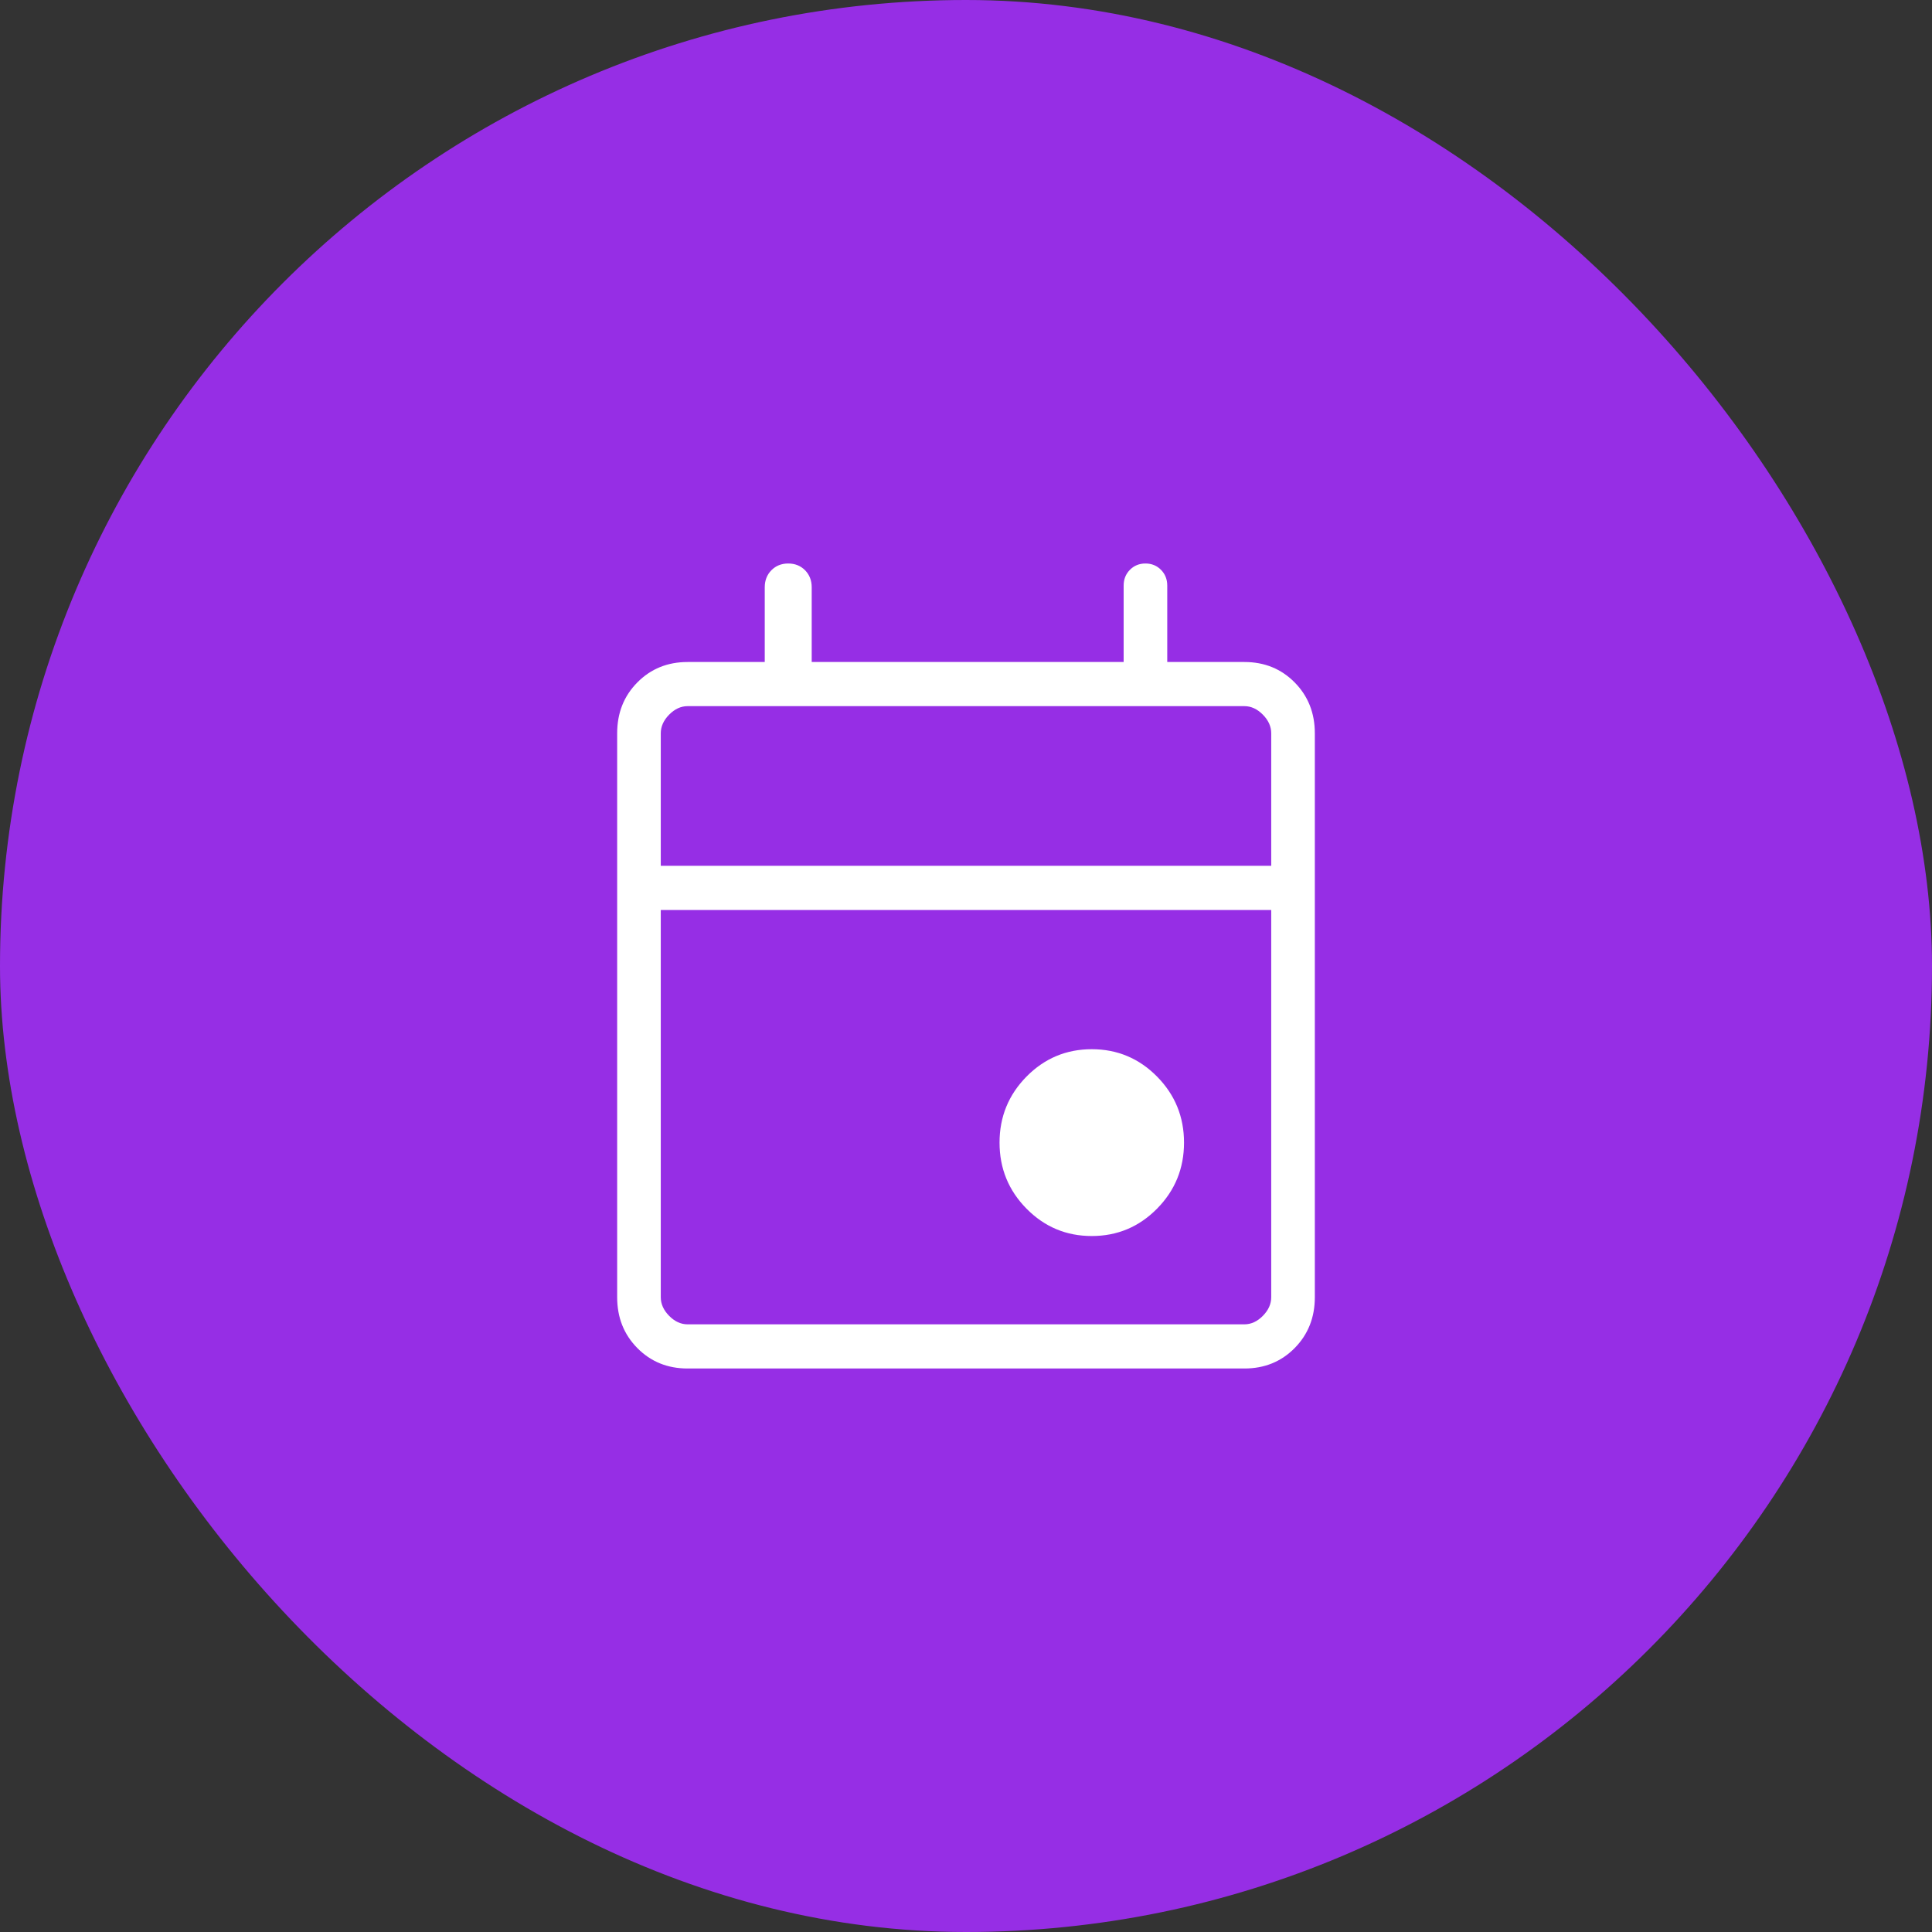
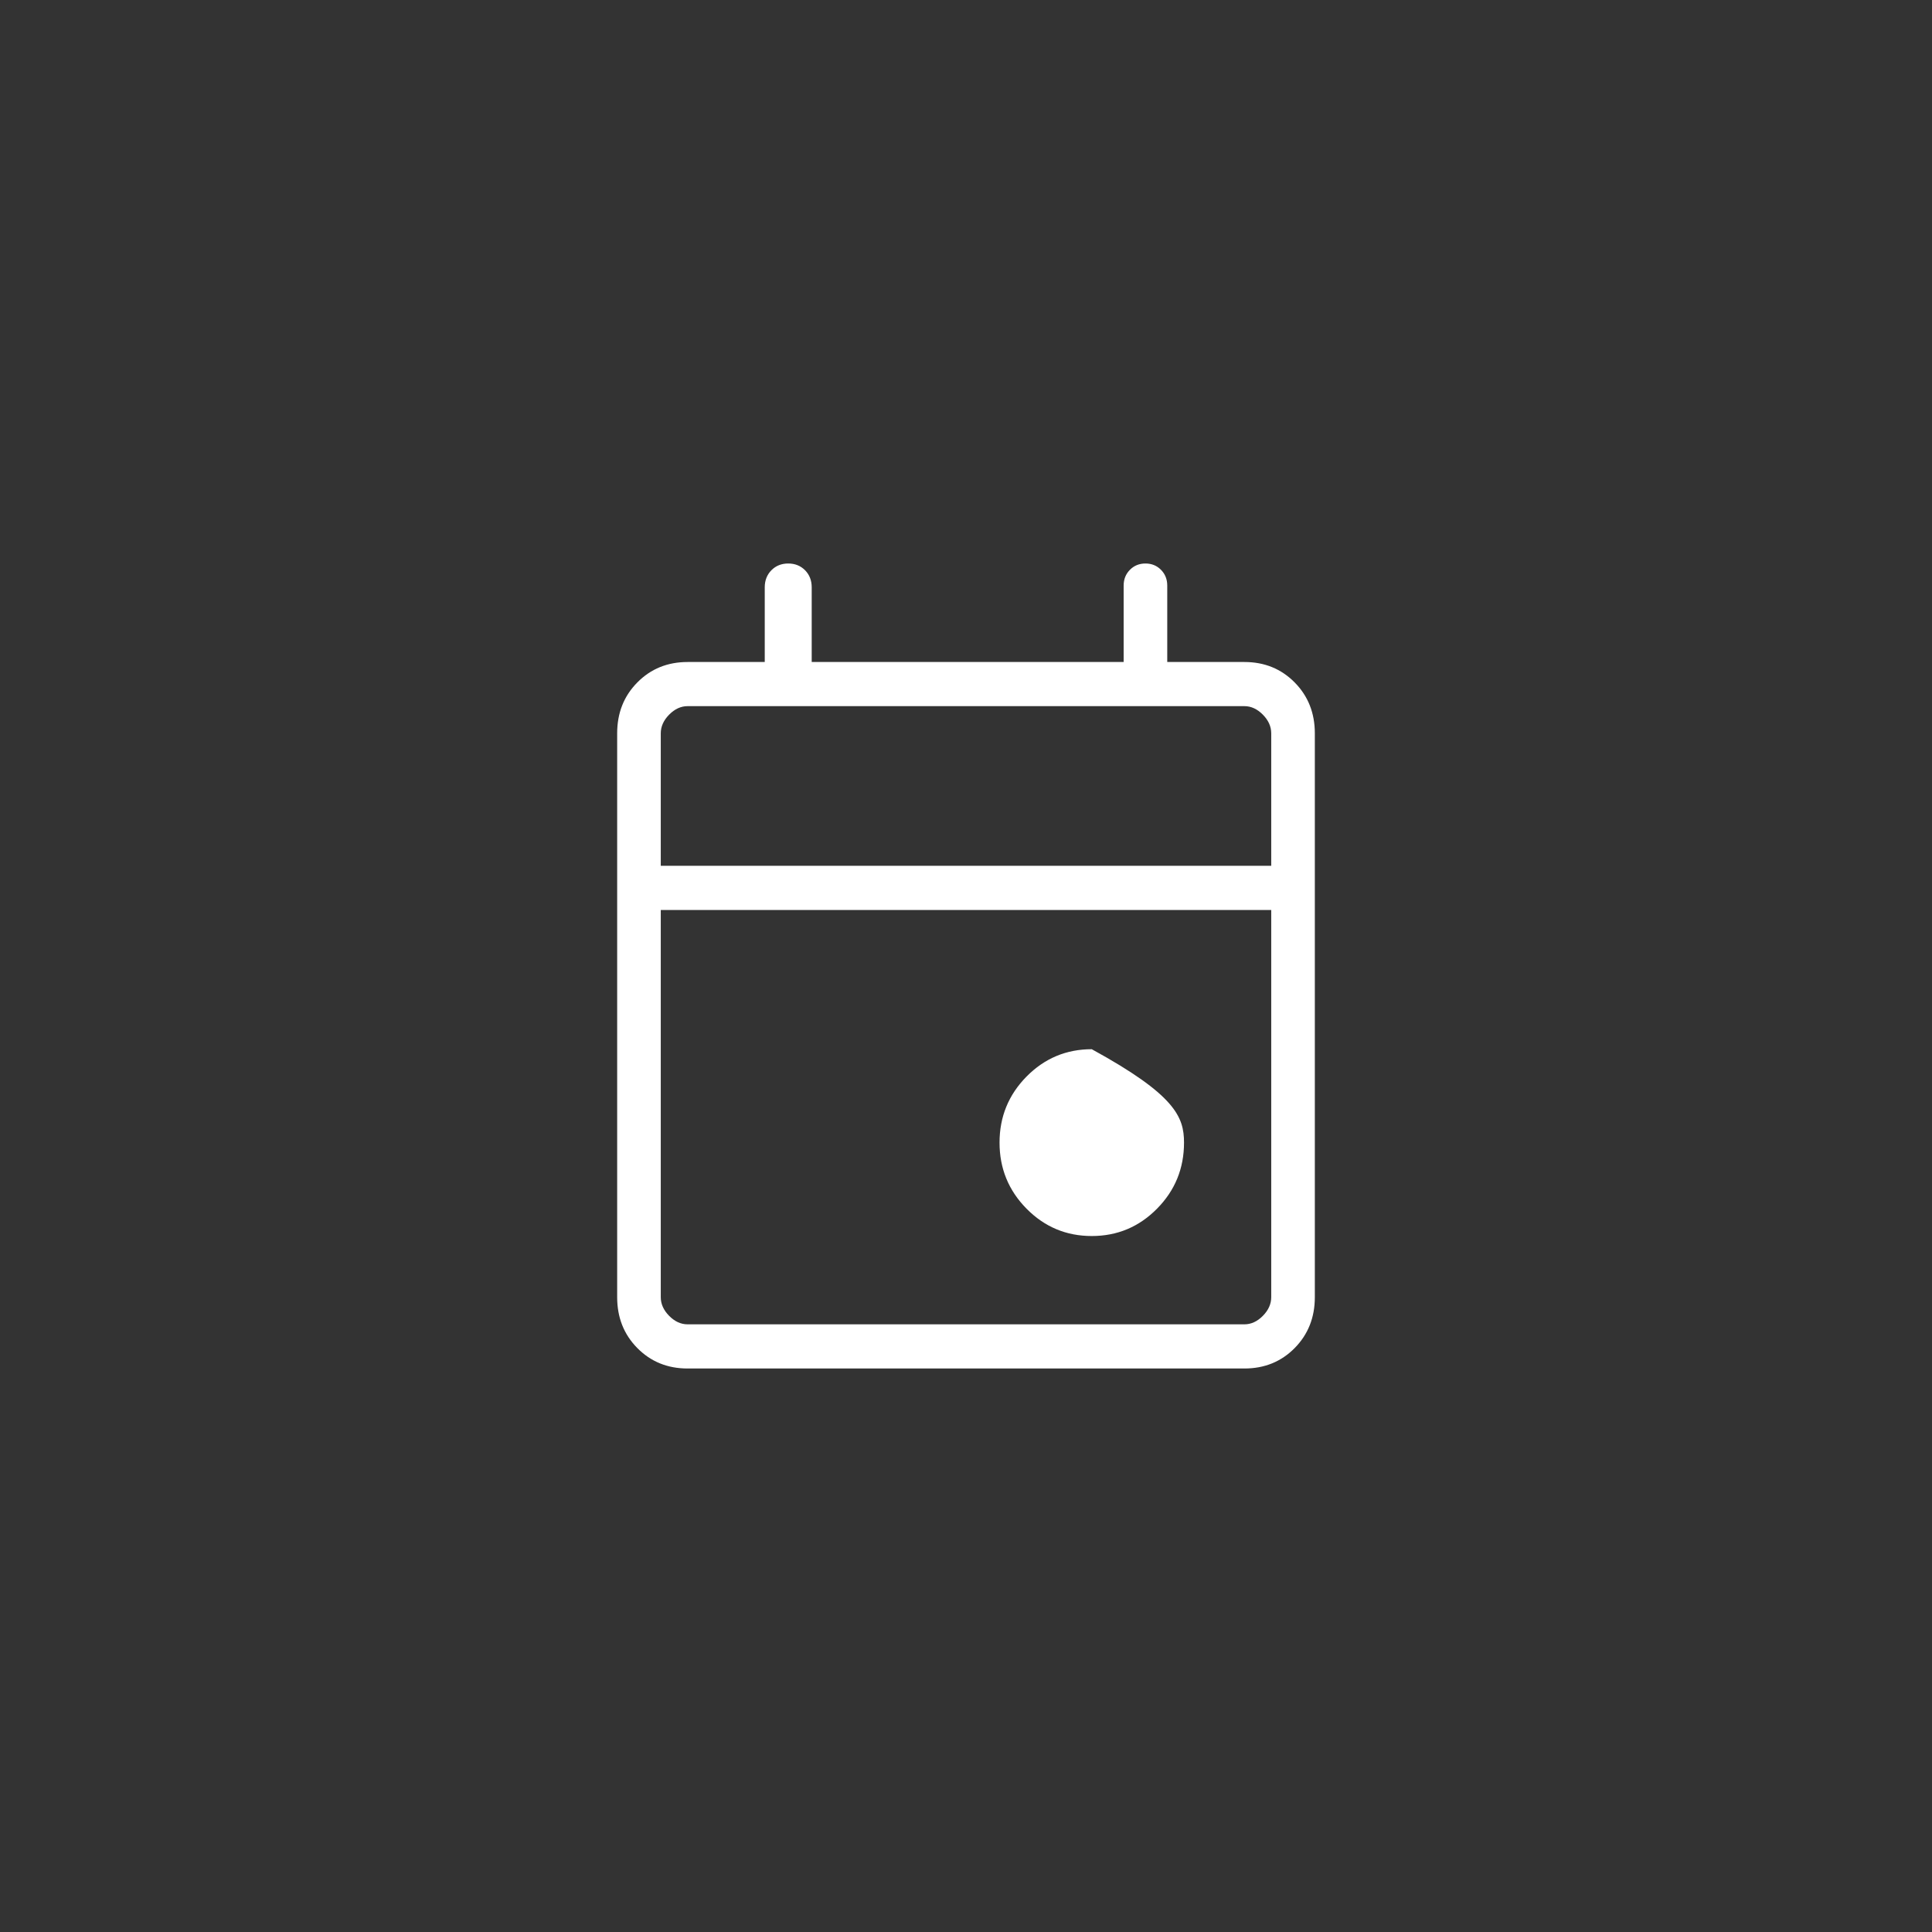
<svg xmlns="http://www.w3.org/2000/svg" width="72" height="72" viewBox="0 0 72 72" fill="none">
  <rect x="0" y="0" width="72" height="72" fill="#333333" stroke="none" />
-   <rect width="72" height="72" rx="36" fill="#962EE5" />
-   <path d="M40.687 46.063C39.737 46.063 38.927 45.724 38.256 45.044C37.586 44.365 37.25 43.544 37.25 42.582C37.25 41.62 37.586 40.8 38.256 40.12C38.927 39.441 39.737 39.101 40.687 39.101C41.637 39.101 42.448 39.441 43.119 40.12C43.79 40.8 44.125 41.62 44.125 42.582C44.125 43.544 43.79 44.365 43.119 45.044C42.448 45.724 41.637 46.063 40.687 46.063ZM25.625 51C24.877 51 24.253 50.746 23.752 50.239C23.25 49.731 23 49.099 23 48.342V27.329C23 26.572 23.25 25.939 23.752 25.432C24.253 24.925 24.877 24.671 25.625 24.671H28.5V21.886C28.5 21.631 28.583 21.419 28.748 21.251C28.914 21.084 29.123 21 29.375 21C29.627 21 29.836 21.084 30.002 21.251C30.167 21.419 30.25 21.631 30.25 21.886V24.671H41.875V21.823C41.875 21.589 41.953 21.393 42.108 21.236C42.263 21.079 42.456 21 42.688 21C42.919 21 43.112 21.079 43.267 21.236C43.422 21.393 43.5 21.589 43.5 21.823V24.671H46.375C47.123 24.671 47.747 24.925 48.248 25.432C48.749 25.939 49 26.572 49 27.329V48.342C49 49.099 48.749 49.731 48.248 50.239C47.747 50.746 47.123 51 46.375 51H25.625ZM25.625 49.354H46.375C46.625 49.354 46.854 49.249 47.063 49.038C47.271 48.827 47.375 48.595 47.375 48.342V33.912H24.625V48.342C24.625 48.595 24.729 48.827 24.937 49.038C25.146 49.249 25.375 49.354 25.625 49.354ZM24.625 32.266H47.375V27.329C47.375 27.076 47.271 26.844 47.063 26.633C46.854 26.422 46.625 26.316 46.375 26.316H25.625C25.375 26.316 25.146 26.422 24.937 26.633C24.729 26.844 24.625 27.076 24.625 27.329V32.266Z" fill="white" />
+   <path d="M40.687 46.063C39.737 46.063 38.927 45.724 38.256 45.044C37.586 44.365 37.25 43.544 37.25 42.582C37.25 41.62 37.586 40.8 38.256 40.12C38.927 39.441 39.737 39.101 40.687 39.101C43.79 40.8 44.125 41.62 44.125 42.582C44.125 43.544 43.79 44.365 43.119 45.044C42.448 45.724 41.637 46.063 40.687 46.063ZM25.625 51C24.877 51 24.253 50.746 23.752 50.239C23.25 49.731 23 49.099 23 48.342V27.329C23 26.572 23.25 25.939 23.752 25.432C24.253 24.925 24.877 24.671 25.625 24.671H28.5V21.886C28.5 21.631 28.583 21.419 28.748 21.251C28.914 21.084 29.123 21 29.375 21C29.627 21 29.836 21.084 30.002 21.251C30.167 21.419 30.25 21.631 30.25 21.886V24.671H41.875V21.823C41.875 21.589 41.953 21.393 42.108 21.236C42.263 21.079 42.456 21 42.688 21C42.919 21 43.112 21.079 43.267 21.236C43.422 21.393 43.5 21.589 43.5 21.823V24.671H46.375C47.123 24.671 47.747 24.925 48.248 25.432C48.749 25.939 49 26.572 49 27.329V48.342C49 49.099 48.749 49.731 48.248 50.239C47.747 50.746 47.123 51 46.375 51H25.625ZM25.625 49.354H46.375C46.625 49.354 46.854 49.249 47.063 49.038C47.271 48.827 47.375 48.595 47.375 48.342V33.912H24.625V48.342C24.625 48.595 24.729 48.827 24.937 49.038C25.146 49.249 25.375 49.354 25.625 49.354ZM24.625 32.266H47.375V27.329C47.375 27.076 47.271 26.844 47.063 26.633C46.854 26.422 46.625 26.316 46.375 26.316H25.625C25.375 26.316 25.146 26.422 24.937 26.633C24.729 26.844 24.625 27.076 24.625 27.329V32.266Z" fill="white" />
</svg>